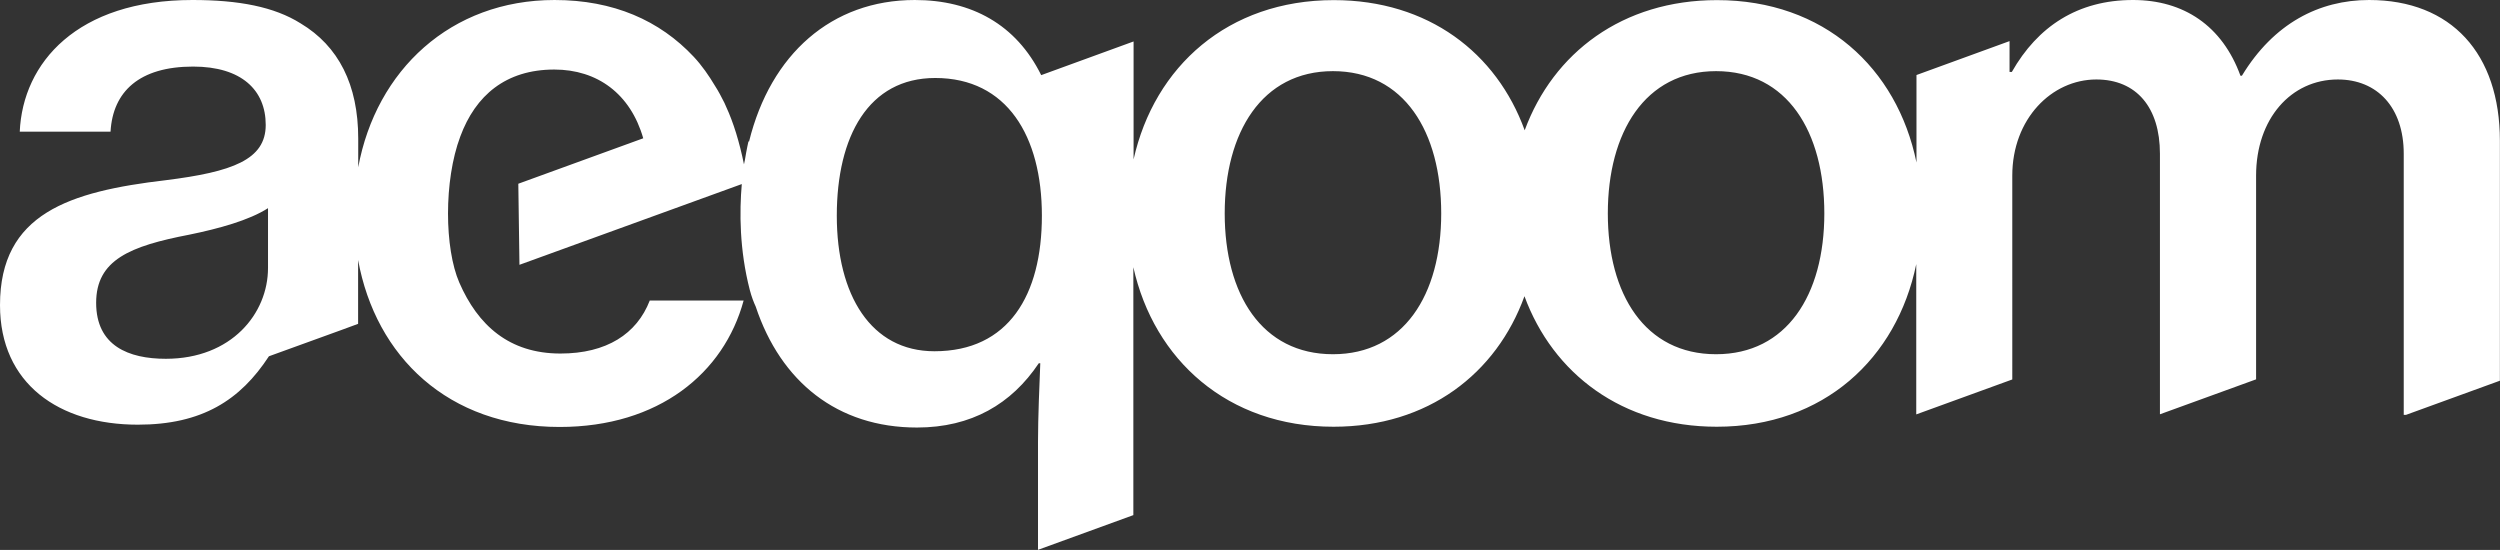
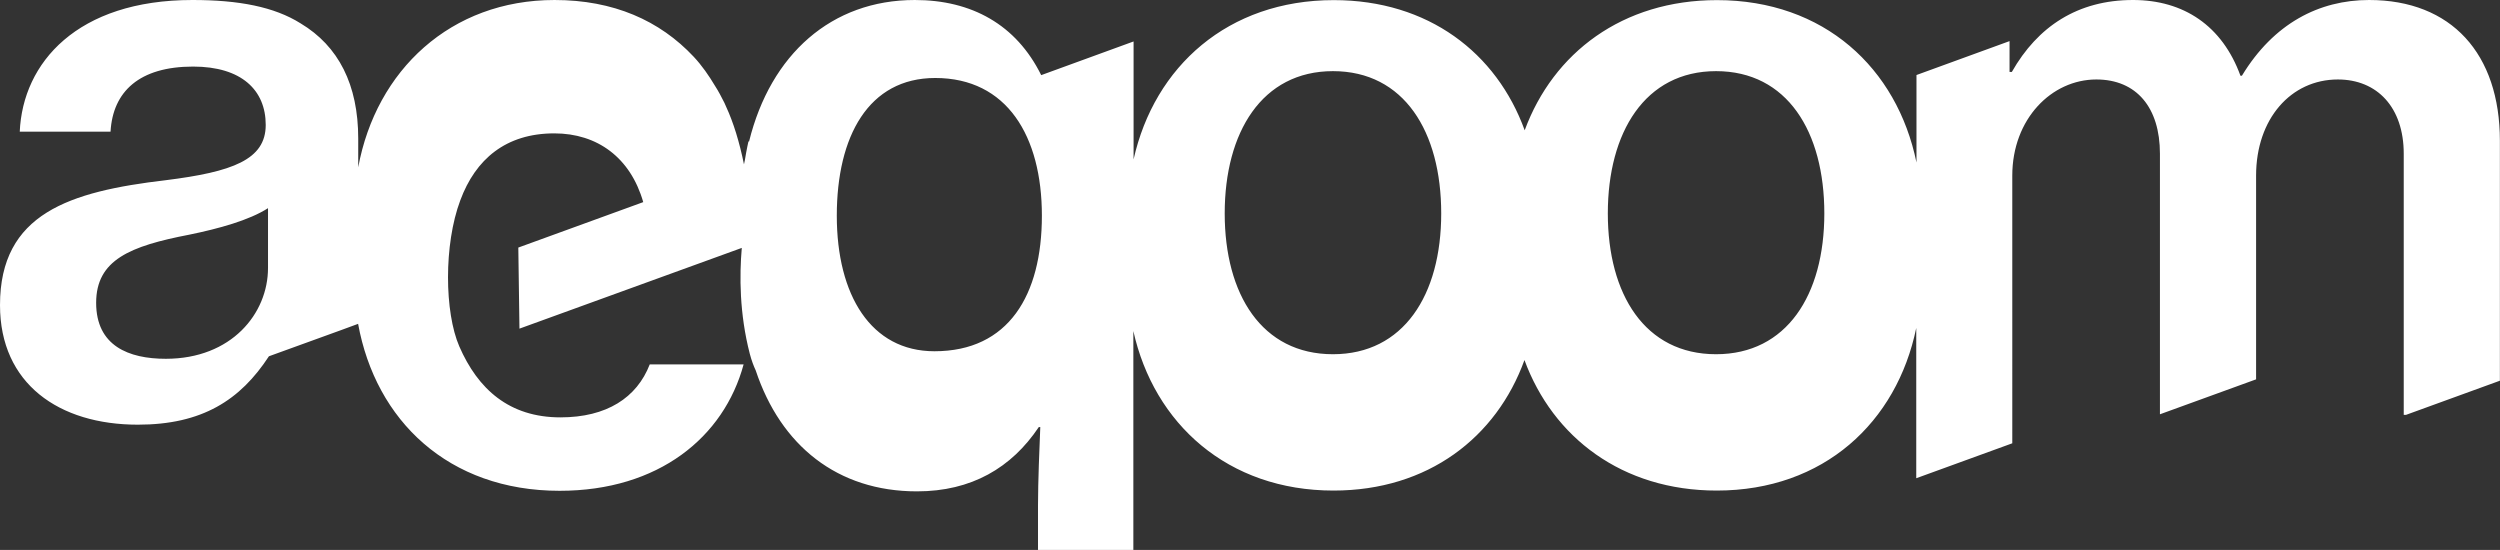
<svg xmlns="http://www.w3.org/2000/svg" id="Layer_1" viewBox="0 0 218.93 48.16">
  <rect x="0" y="0" width="218.93" height="48.16" fill="#333333" stroke="none" />
  <defs>
    <style>      .st0 {        fill: #fff;      }    </style>
  </defs>
-   <path class="st0" d="M150.28,31.02c-6.23,0-9.48-5.24-9.48-12.33s3.25-12.46,9.48-12.46,9.48,5.3,9.48,12.46-3.31,12.33-9.48,12.33M116.73,31.02c-6.23,0-9.48-5.24-9.48-12.33s3.25-12.46,9.48-12.46,9.48,5.3,9.48,12.46-3.31,12.33-9.48,12.33M81.83,30.76c-5.56,0-8.55-4.91-8.55-11.87s2.78-12.06,8.62-12.06c6.29,0,9.34,5.1,9.34,12.06s-2.92,11.87-9.41,11.87M23.47,23.47c0,3.98-3.19,7.95-8.95,7.95-3.25,0-6.1-1.13-6.1-4.9s2.98-4.97,8.16-5.97c2.59-.53,5.24-1.26,6.89-2.32v5.24ZM207.47,0c-4.38,0-8.36,2.05-11.14,6.63h-.13c-1.59-4.37-4.97-6.63-9.41-6.63-4.84,0-8.35,2.32-10.61,6.3h-.2v-2.7l-8.15,2.97v7.66c-1.7-8.28-8.1-14.22-17.47-14.22-8.28,0-14.34,4.62-16.84,11.4-2.46-6.78-8.44-11.4-16.72-11.4-9.27,0-15.71,5.82-17.53,13.95V3.63s-8.09,2.95-8.09,2.95c-2.19-4.43-6.1-6.58-11.07-6.58-7.29,0-12.63,4.76-14.51,12.38-.02,0-.04,0-.06.02,0,0-.15.63-.31,1.62-.02.13-.06.24-.08.37-.19-.95-.42-1.86-.69-2.74-.27-.87-.56-1.63-.87-2.3-.05-.11-.1-.23-.15-.34-.27-.53-.52-1.02-.8-1.45-.56-.94-1.17-1.82-1.89-2.59-2.98-3.18-7.03-4.97-12.19-4.97-9.09,0-15.62,6.15-17.19,14.65v-2.52c0-4.71-1.72-8.09-5.04-10.08-2.32-1.46-5.44-2.05-9.48-2.05C6.76,0,1.99,5.5,1.73,11.53h7.95c.2-3.51,2.52-5.7,7.23-5.7,4.24,0,6.36,2.06,6.36,5.11s-2.92,4.11-8.75,4.84c-8.42.99-14.52,2.91-14.52,10.94,0,6.89,5.17,10.47,12.07,10.47,5.63,0,8.97-2.15,11.48-5.99,6.43-2.32,7.81-2.84,7.81-2.84v-5.59c1.54,8.45,7.89,14.62,17.65,14.62,8.68,0,14.39-4.71,16.11-11.07h-8.22c-1.13,2.92-3.78,4.64-7.82,4.64-4.49,0-7.23-2.47-8.86-6.22-1.29-2.97-1.37-8.91.09-12.79,1.33-3.59,3.98-5.86,8.23-5.86,3.77,0,6.67,2.12,7.79,6.02l-10.94,3.98.1,7.1,19.47-7.07c-.21,2.42-.21,5.75.7,9.27.16.61.34,1.07.52,1.46,2.19,6.58,7.15,10.59,14.12,10.59,4.77,0,8.28-2.06,10.67-5.63h.13c-.07,1.72-.2,4.77-.2,6.89v9.45l8.35-3.04v-21.71c1.81,8.11,8.25,13.97,17.53,13.97,8.28,0,14.27-4.66,16.72-11.43,2.49,6.77,8.55,11.43,16.84,11.43,9.38,0,15.77-5.99,17.47-14.24v13.16l8.41-3.06V15.38c0-4.97,3.45-8.42,7.36-8.42,3.51,0,5.57,2.45,5.57,6.5v22.82l8.42-3.06V15.38c0-4.97,3.05-8.42,7.16-8.42,3.45,0,5.77,2.45,5.77,6.5v22.87h.2l8.22-2.99V12.33c0-7.62-4.24-12.33-11.46-12.33" />
+   <path class="st0" d="M150.28,31.02c-6.23,0-9.48-5.24-9.48-12.33s3.25-12.46,9.48-12.46,9.48,5.3,9.48,12.46-3.31,12.33-9.48,12.33M116.73,31.02c-6.23,0-9.48-5.24-9.48-12.33s3.25-12.46,9.48-12.46,9.48,5.3,9.48,12.46-3.31,12.33-9.48,12.33M81.83,30.76c-5.56,0-8.55-4.91-8.55-11.87s2.78-12.06,8.62-12.06c6.29,0,9.34,5.1,9.34,12.06s-2.92,11.87-9.41,11.87M23.47,23.47c0,3.98-3.19,7.95-8.95,7.95-3.25,0-6.1-1.13-6.1-4.9s2.98-4.97,8.16-5.97c2.59-.53,5.24-1.26,6.89-2.32v5.24ZM207.47,0c-4.38,0-8.36,2.05-11.14,6.63h-.13c-1.59-4.37-4.97-6.63-9.41-6.63-4.84,0-8.35,2.32-10.61,6.3h-.2v-2.7l-8.15,2.97v7.66c-1.7-8.28-8.1-14.22-17.47-14.22-8.28,0-14.34,4.62-16.84,11.4-2.46-6.78-8.44-11.4-16.72-11.4-9.27,0-15.71,5.82-17.53,13.95V3.63s-8.09,2.95-8.09,2.95c-2.19-4.43-6.1-6.58-11.07-6.58-7.29,0-12.63,4.76-14.51,12.38-.02,0-.04,0-.06.02,0,0-.15.63-.31,1.62-.02.13-.06.24-.08.37-.19-.95-.42-1.86-.69-2.74-.27-.87-.56-1.63-.87-2.3-.05-.11-.1-.23-.15-.34-.27-.53-.52-1.02-.8-1.45-.56-.94-1.17-1.82-1.89-2.59-2.98-3.18-7.03-4.97-12.19-4.97-9.09,0-15.62,6.15-17.19,14.65v-2.52c0-4.71-1.72-8.09-5.04-10.08-2.32-1.46-5.44-2.05-9.48-2.05C6.76,0,1.99,5.5,1.73,11.53h7.95c.2-3.51,2.52-5.7,7.23-5.7,4.24,0,6.36,2.06,6.36,5.11s-2.92,4.11-8.75,4.84c-8.42.99-14.52,2.91-14.52,10.94,0,6.89,5.17,10.47,12.07,10.47,5.63,0,8.97-2.15,11.48-5.99,6.43-2.32,7.81-2.84,7.81-2.84c1.54,8.45,7.89,14.62,17.65,14.62,8.68,0,14.39-4.71,16.11-11.07h-8.22c-1.13,2.92-3.78,4.64-7.82,4.64-4.49,0-7.23-2.47-8.86-6.22-1.29-2.97-1.37-8.91.09-12.79,1.33-3.59,3.98-5.86,8.23-5.86,3.77,0,6.67,2.12,7.79,6.02l-10.94,3.98.1,7.1,19.47-7.07c-.21,2.42-.21,5.75.7,9.27.16.61.34,1.07.52,1.46,2.19,6.58,7.15,10.59,14.12,10.59,4.77,0,8.28-2.06,10.67-5.63h.13c-.07,1.72-.2,4.77-.2,6.89v9.45l8.35-3.04v-21.71c1.81,8.11,8.25,13.97,17.53,13.97,8.28,0,14.27-4.66,16.72-11.43,2.49,6.77,8.55,11.43,16.84,11.43,9.38,0,15.77-5.99,17.47-14.24v13.16l8.41-3.06V15.38c0-4.97,3.45-8.42,7.36-8.42,3.51,0,5.57,2.45,5.57,6.5v22.82l8.42-3.06V15.38c0-4.97,3.05-8.42,7.16-8.42,3.45,0,5.77,2.45,5.77,6.5v22.87h.2l8.22-2.99V12.33c0-7.62-4.24-12.33-11.46-12.33" />
</svg>